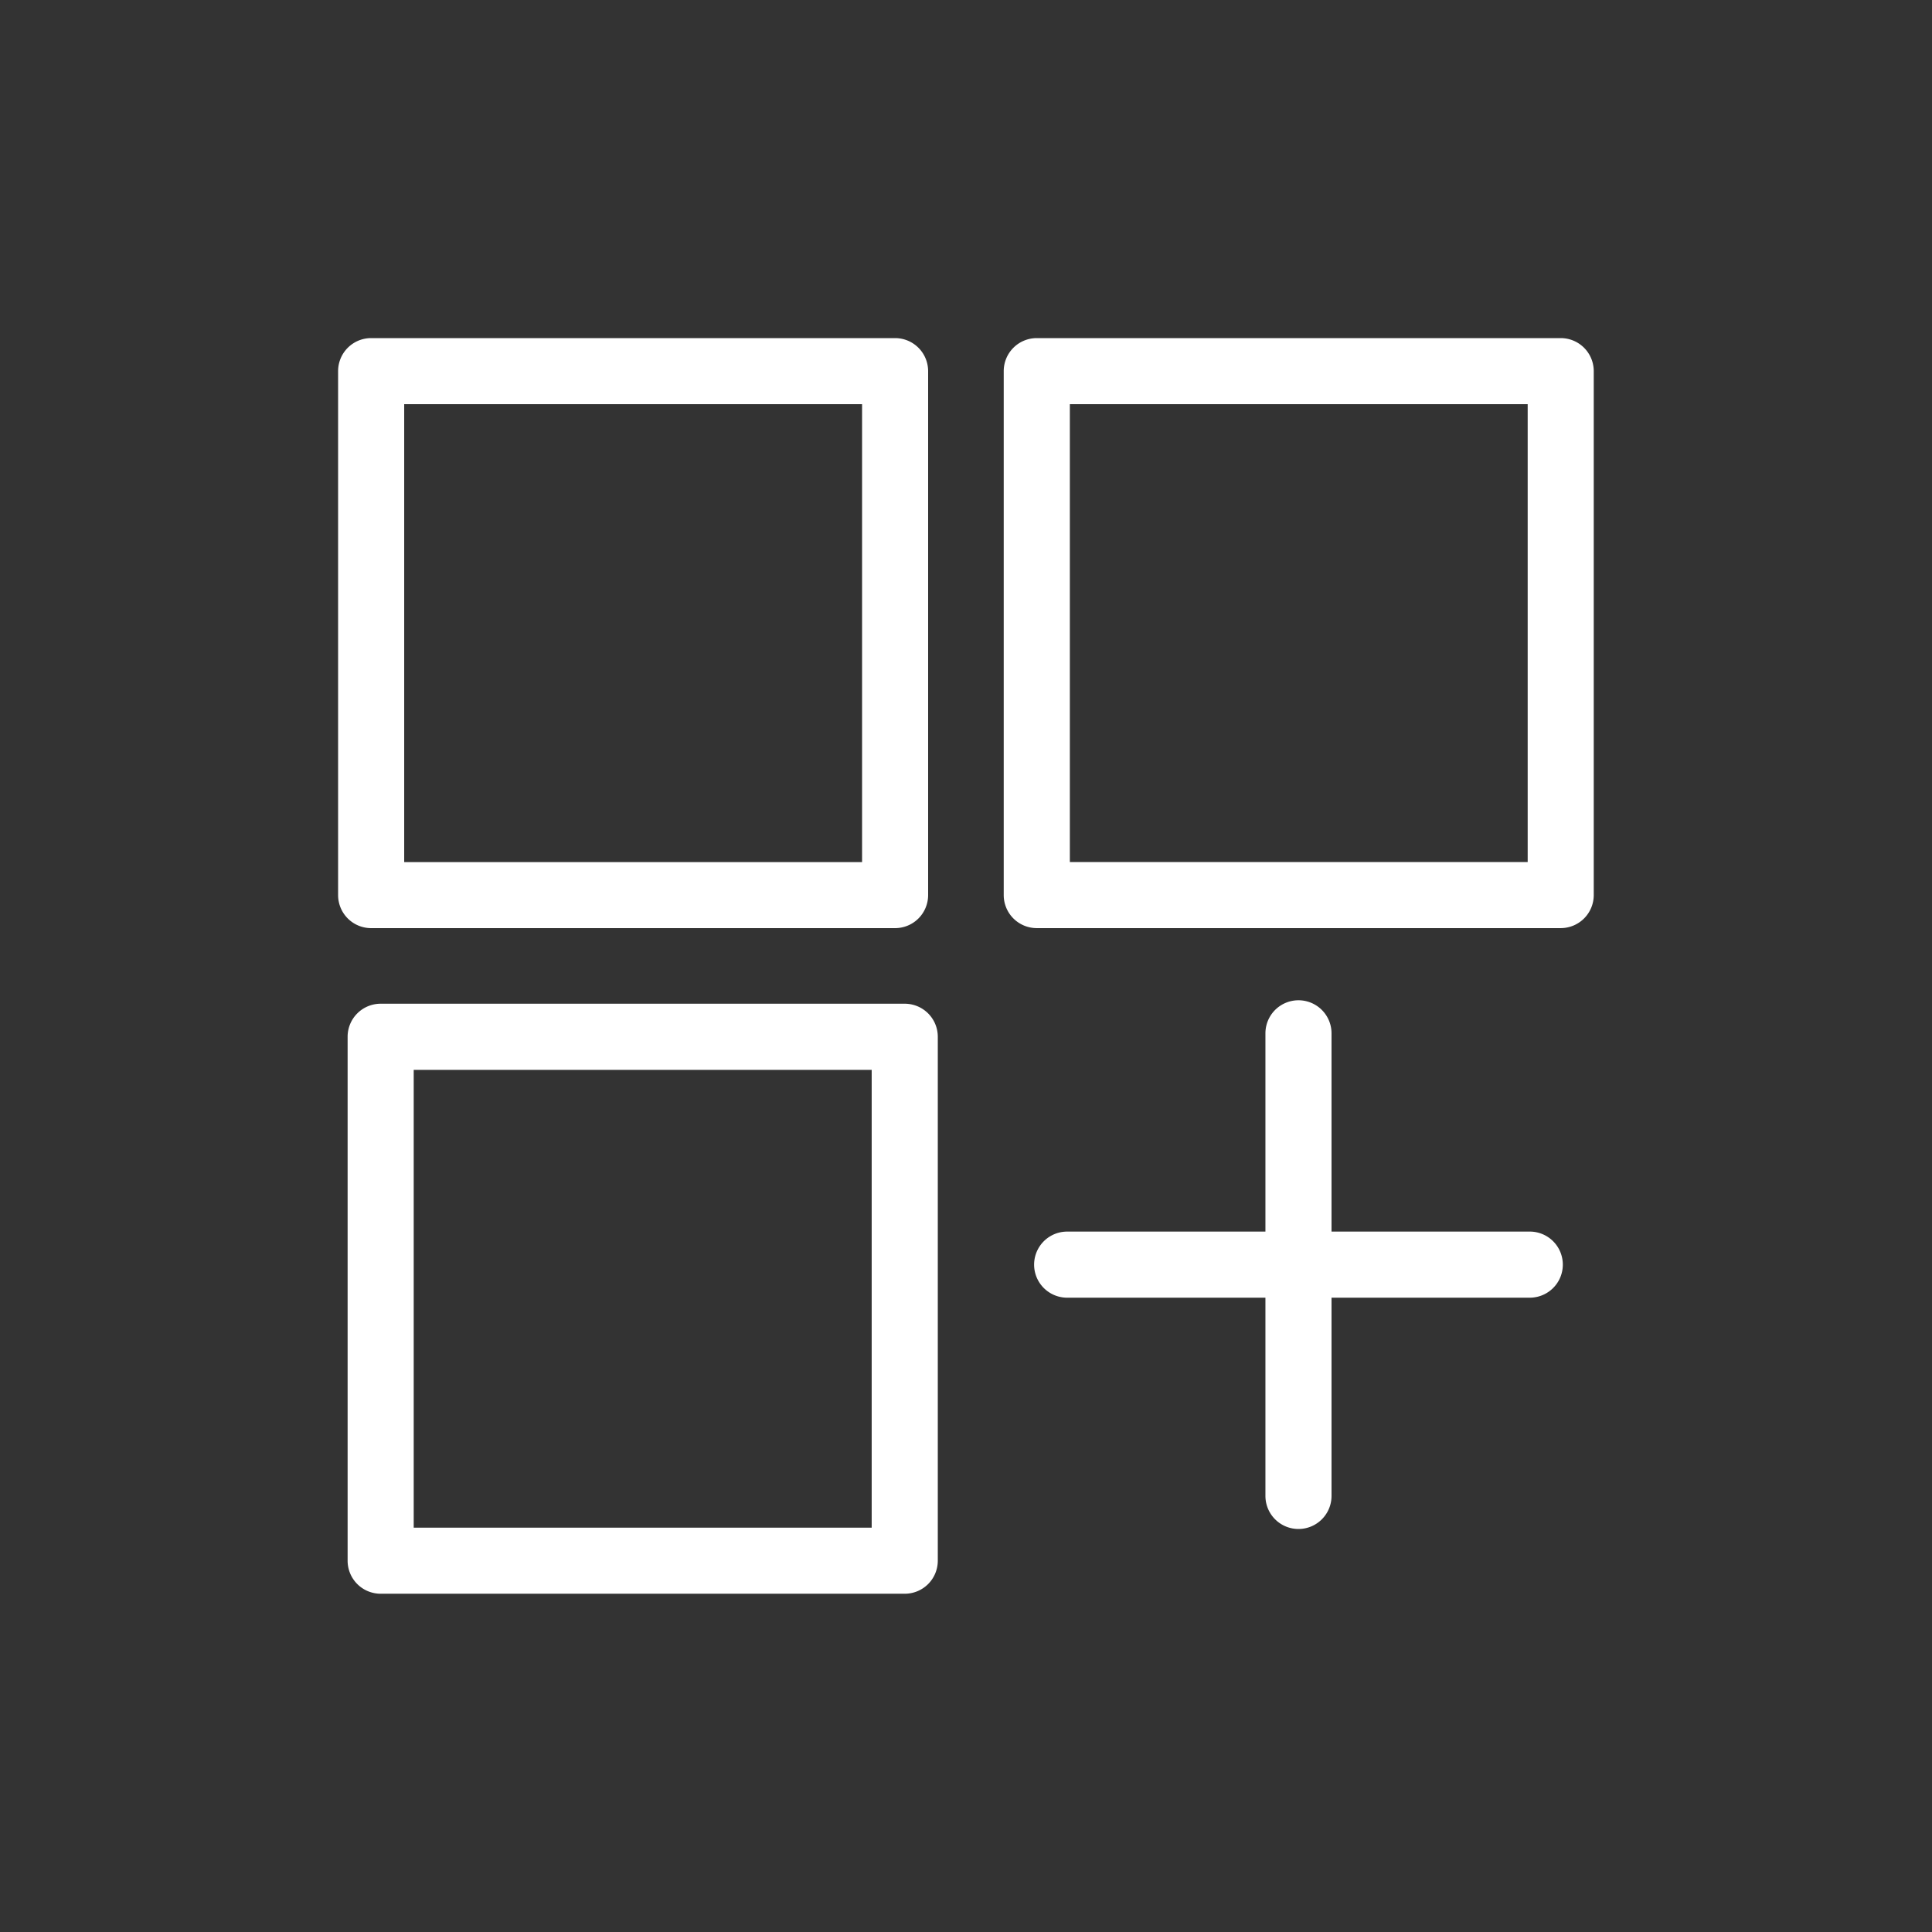
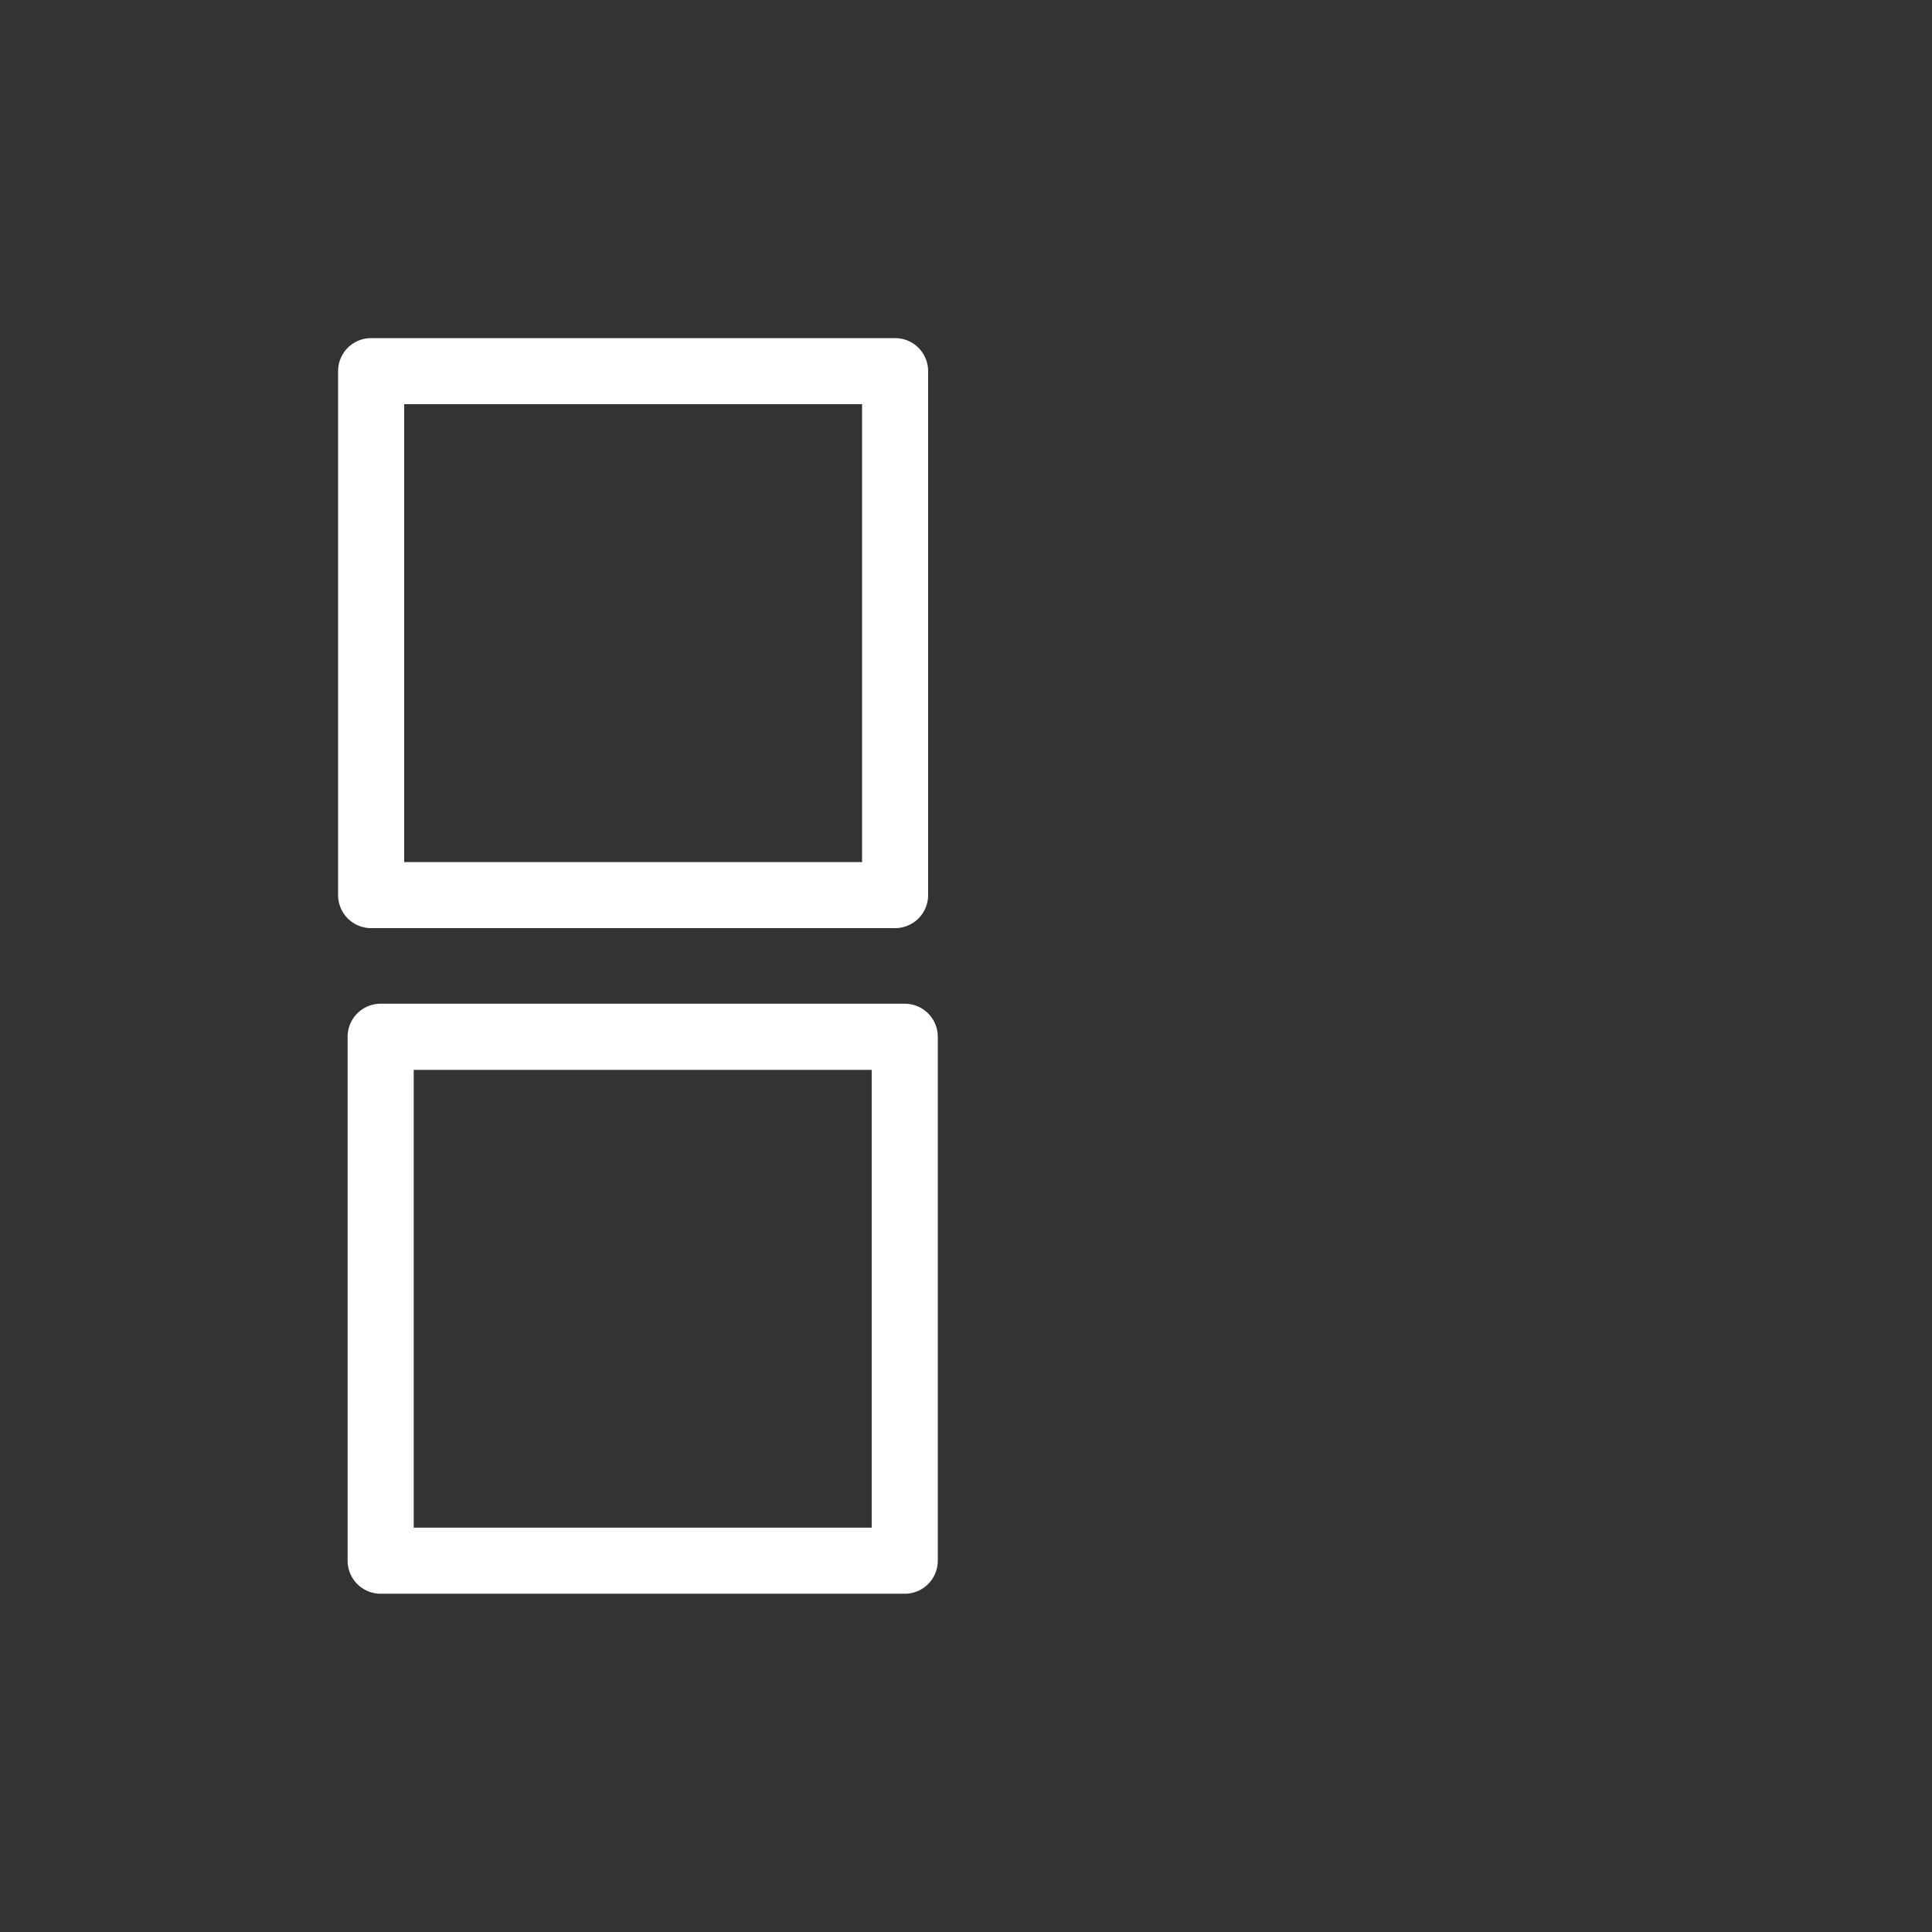
<svg xmlns="http://www.w3.org/2000/svg" width="200" height="200" viewBox="0 0 200 200">
  <rect x="0" y="0" width="200" height="200" fill="#333333" stroke="none" />
  <defs>
    <clipPath id="clip-application-published">
      <rect width="200" height="200" />
    </clipPath>
  </defs>
  <g id="application-published" clip-path="url(#clip-application-published)">
    <g id="application_published" data-name="application published" transform="translate(35 35)">
      <path id="Path_64" data-name="Path 64" d="M5.92,63.58H60.159a3.42,3.42,0,0,0,3.42-3.42V5.92a3.42,3.42,0,0,0-3.42-3.42H5.92A3.42,3.42,0,0,0,2.5,5.92V60.158A3.42,3.42,0,0,0,5.92,63.58ZM9.342,9.342h47.4v47.4H9.342Z" transform="translate(-2.5 -2.5)" fill="#fff" />
-       <path id="Path_65" data-name="Path 65" d="M110.519,2.5H56.28a3.42,3.42,0,0,0-3.42,3.42V60.158a3.42,3.42,0,0,0,3.42,3.42h54.239a3.42,3.42,0,0,0,3.42-3.42V5.92A3.42,3.42,0,0,0,110.519,2.5ZM107.1,56.738H59.706V9.342H107.1Z" transform="translate(16.045 -2.5)" fill="#fff" />
      <path id="Path_66" data-name="Path 66" d="M60.893,52.86H6.64a3.42,3.42,0,0,0-3.42,3.42v54.238a3.42,3.42,0,0,0,3.42,3.42H60.895a3.42,3.42,0,0,0,3.42-3.42V56.28a3.42,3.42,0,0,0-3.42-3.42ZM57.472,107.1H10.062V59.706h47.41Z" transform="translate(-2.235 16.045)" fill="#fff" />
-       <path id="Path_67" data-name="Path 67" d="M106.47,76.545H85.947V56.02a3.421,3.421,0,0,0-6.842,0V76.545H58.58a3.421,3.421,0,1,0,0,6.842H79.105V103.91a3.421,3.421,0,0,0,6.842,0V83.386H106.47a3.421,3.421,0,1,0,0-6.842Z" transform="translate(16.892 15.949)" fill="#fff" />
    </g>
  </g>
</svg>